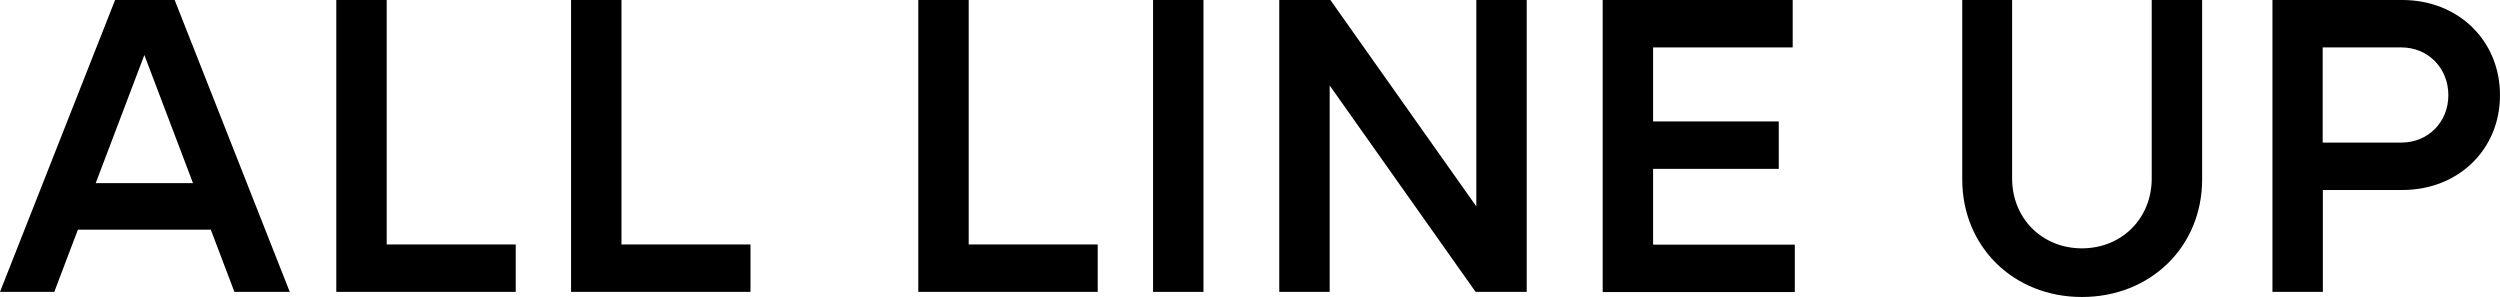
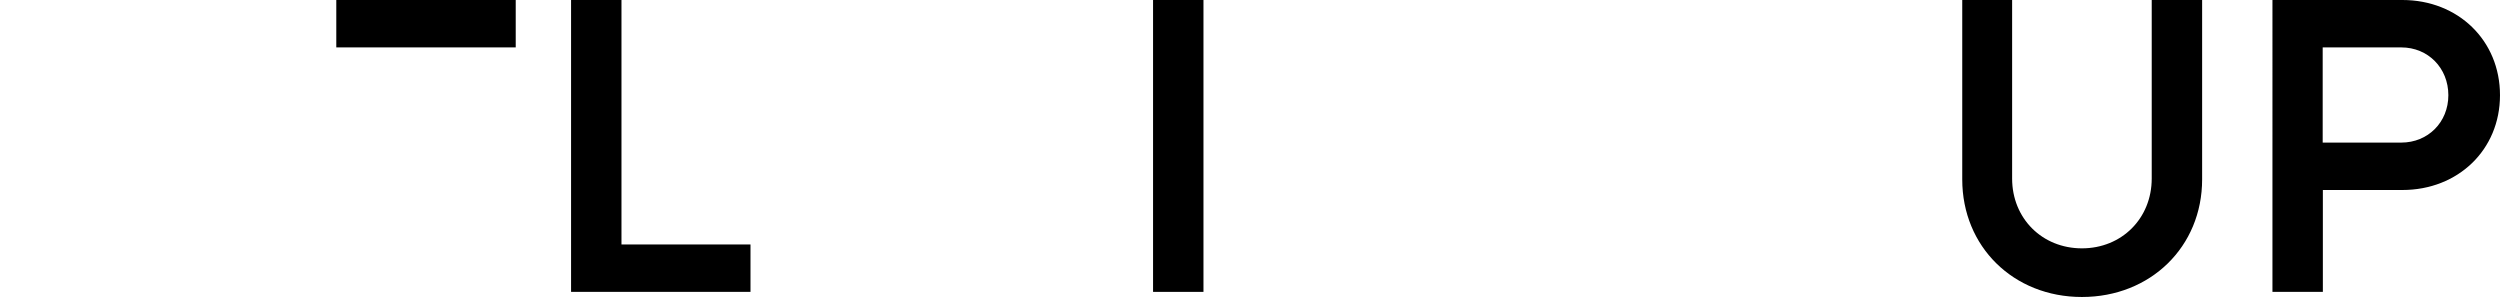
<svg xmlns="http://www.w3.org/2000/svg" id="_レイヤー_2" data-name="レイヤー 2" viewBox="0 0 141.84 16.85">
  <g id="txt">
    <g>
-       <path d="M6.53,0h3.38l6.53,16.56h-3.14l-1.34-3.53h-7.54l-1.34,3.53H0L6.53,0ZM10.95,10.39l-2.76-7.27-2.76,7.27h5.52Z" />
-       <path d="M19.08,0h2.86v13.87h7.32v2.69h-10.18V0Z" />
+       <path d="M19.08,0h2.86h7.32v2.69h-10.18V0Z" />
      <path d="M32.4,0h2.86v13.87h7.32v2.69h-10.18V0Z" />
-       <path d="M52.1,0h2.86v13.87h7.32v2.69h-10.18V0Z" />
      <path d="M65.42,0h2.86v16.56h-2.86V0Z" />
-       <path d="M72.58,0h2.9l8.28,11.71V0h2.86v16.56h-2.9l-8.28-11.71v11.71h-2.86V0Z" />
-       <path d="M90.93,0h10.78v2.69h-7.92v4.2h7.13v2.69h-7.13v4.3h8.04v2.69h-10.9V0Z" />
      <path d="M111.33,10.18V0h2.83v10.13c0,2.26,1.7,3.96,3.96,3.96s3.96-1.7,3.96-3.96V0h2.86v10.18c0,3.82-2.93,6.67-6.82,6.67s-6.79-2.86-6.79-6.67Z" />
      <path d="M128.93,0h7.37c3.17,0,5.54,2.3,5.54,5.4s-2.38,5.38-5.54,5.38h-4.51v5.78h-2.86V0ZM131.78,2.69v5.4h4.46c1.51,0,2.67-1.15,2.67-2.69s-1.15-2.71-2.67-2.71h-4.46Z" />
    </g>
  </g>
</svg>